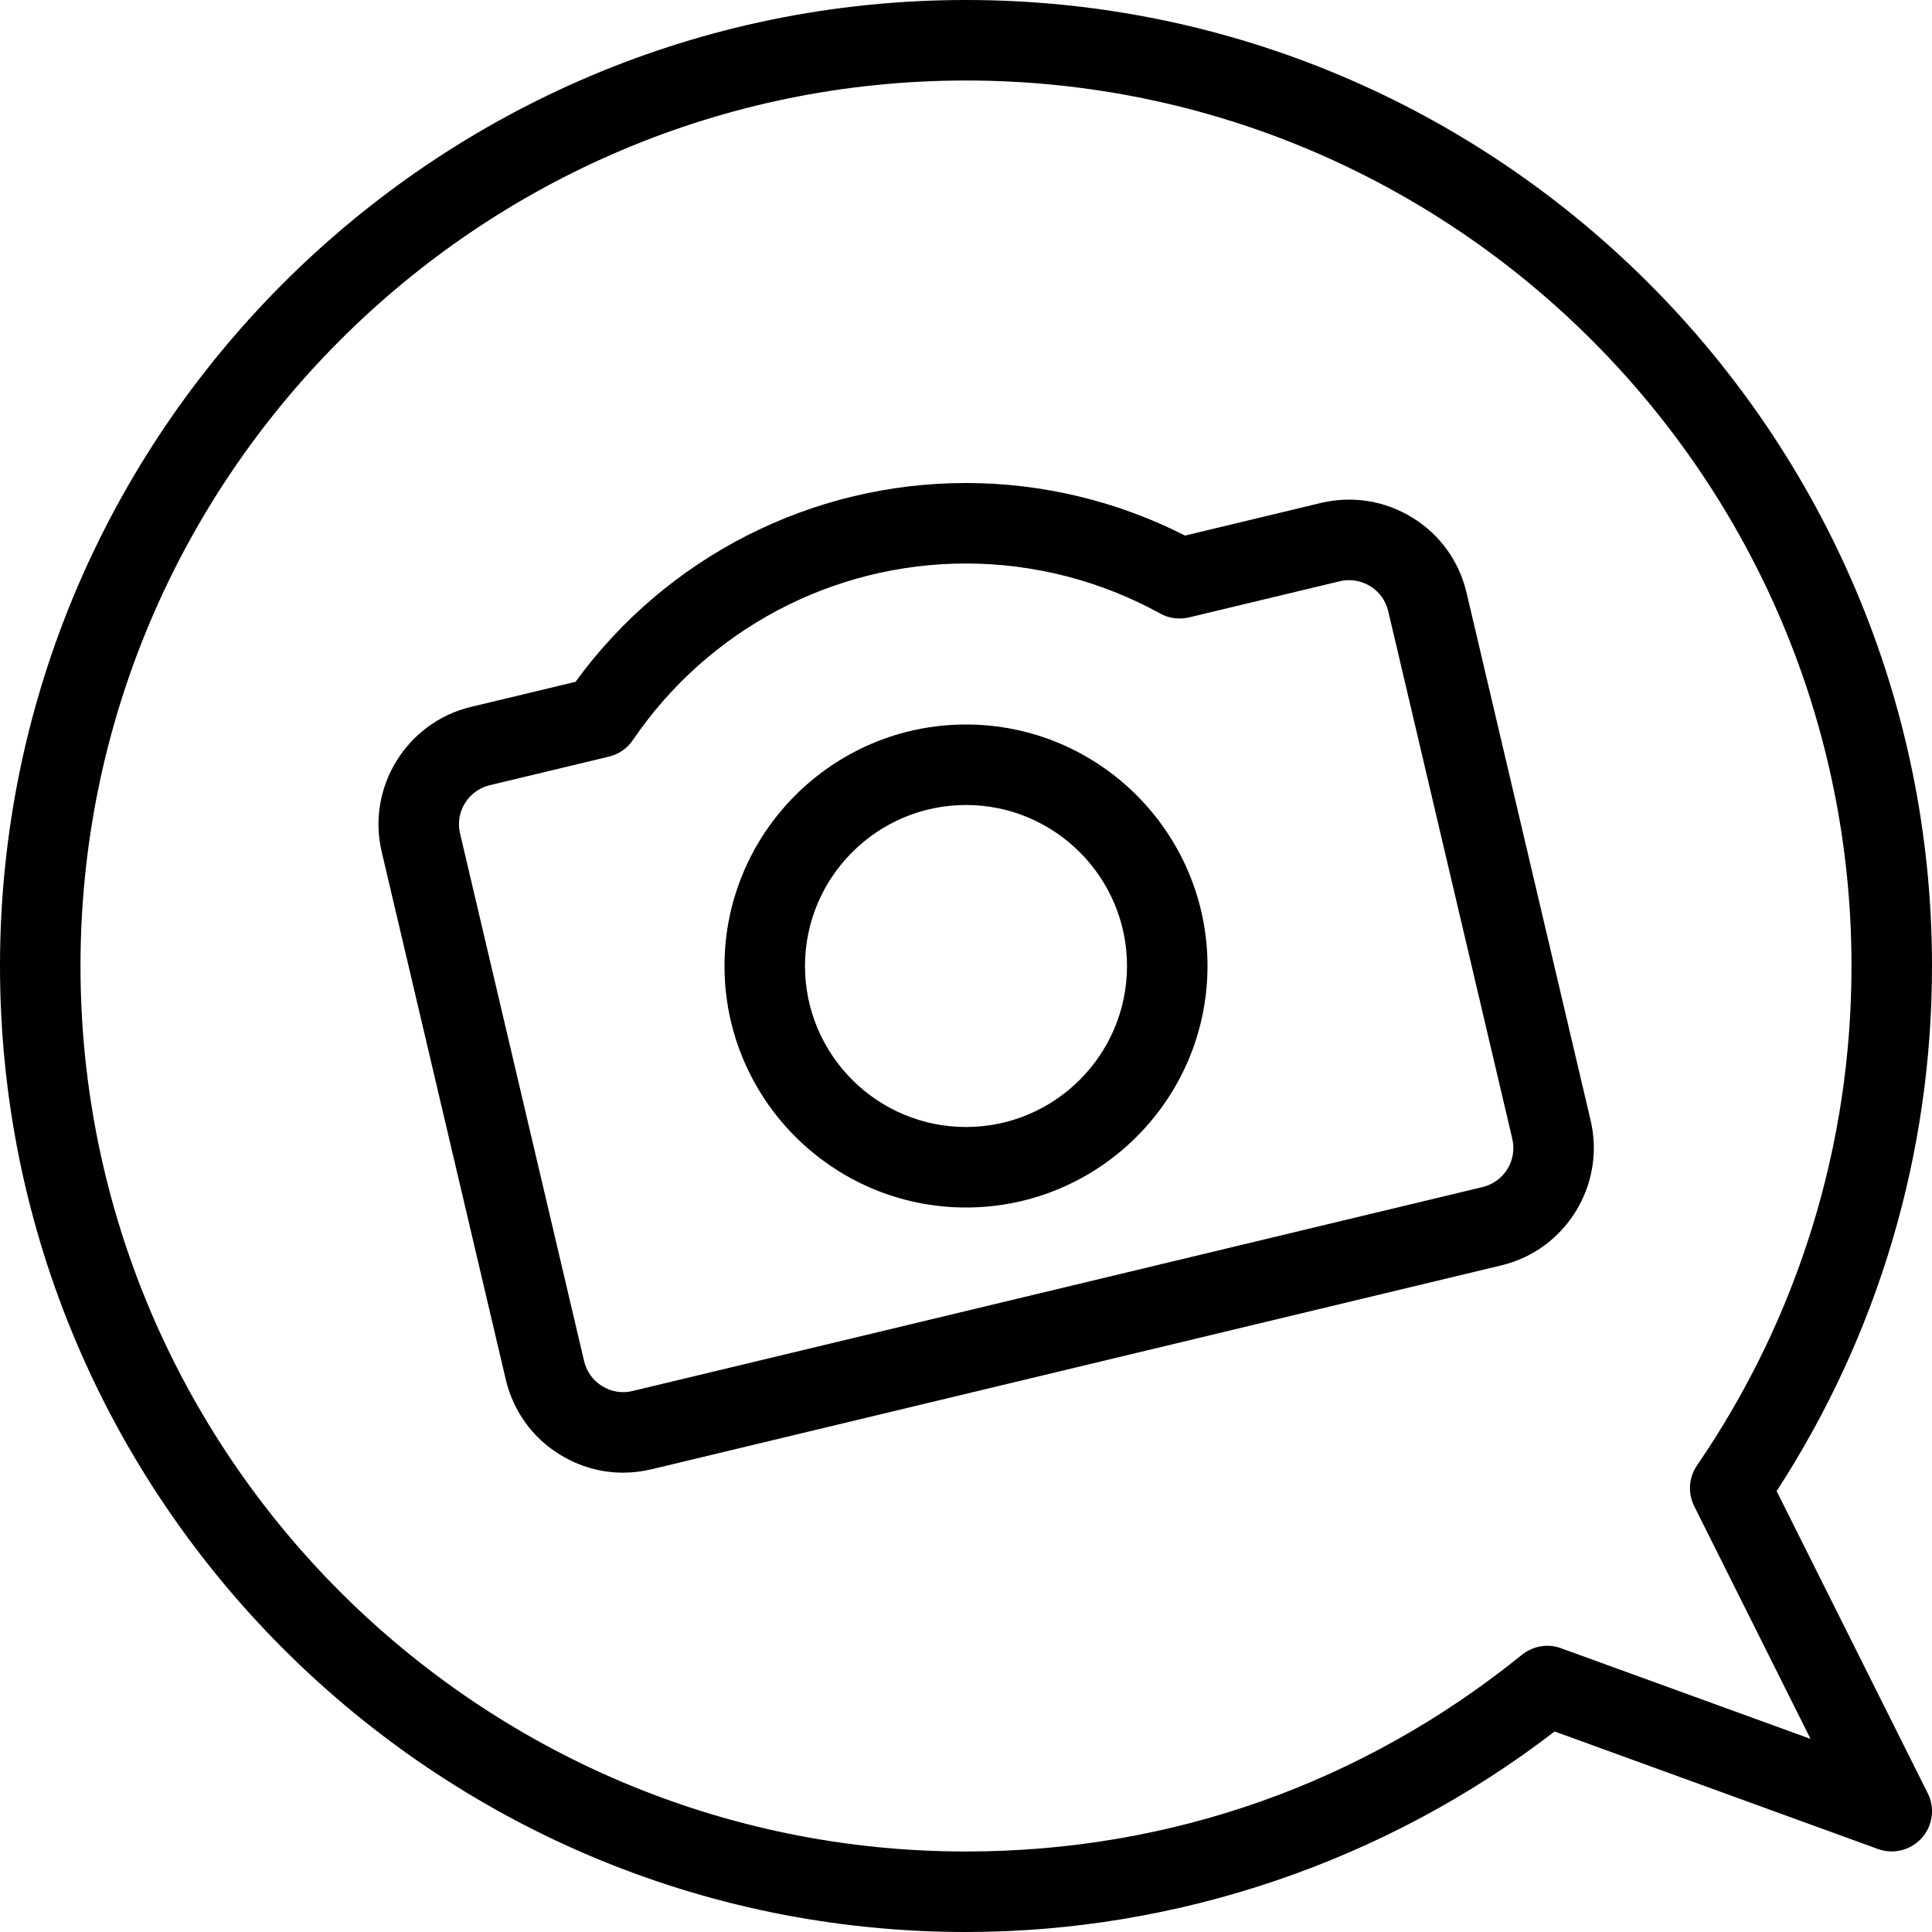
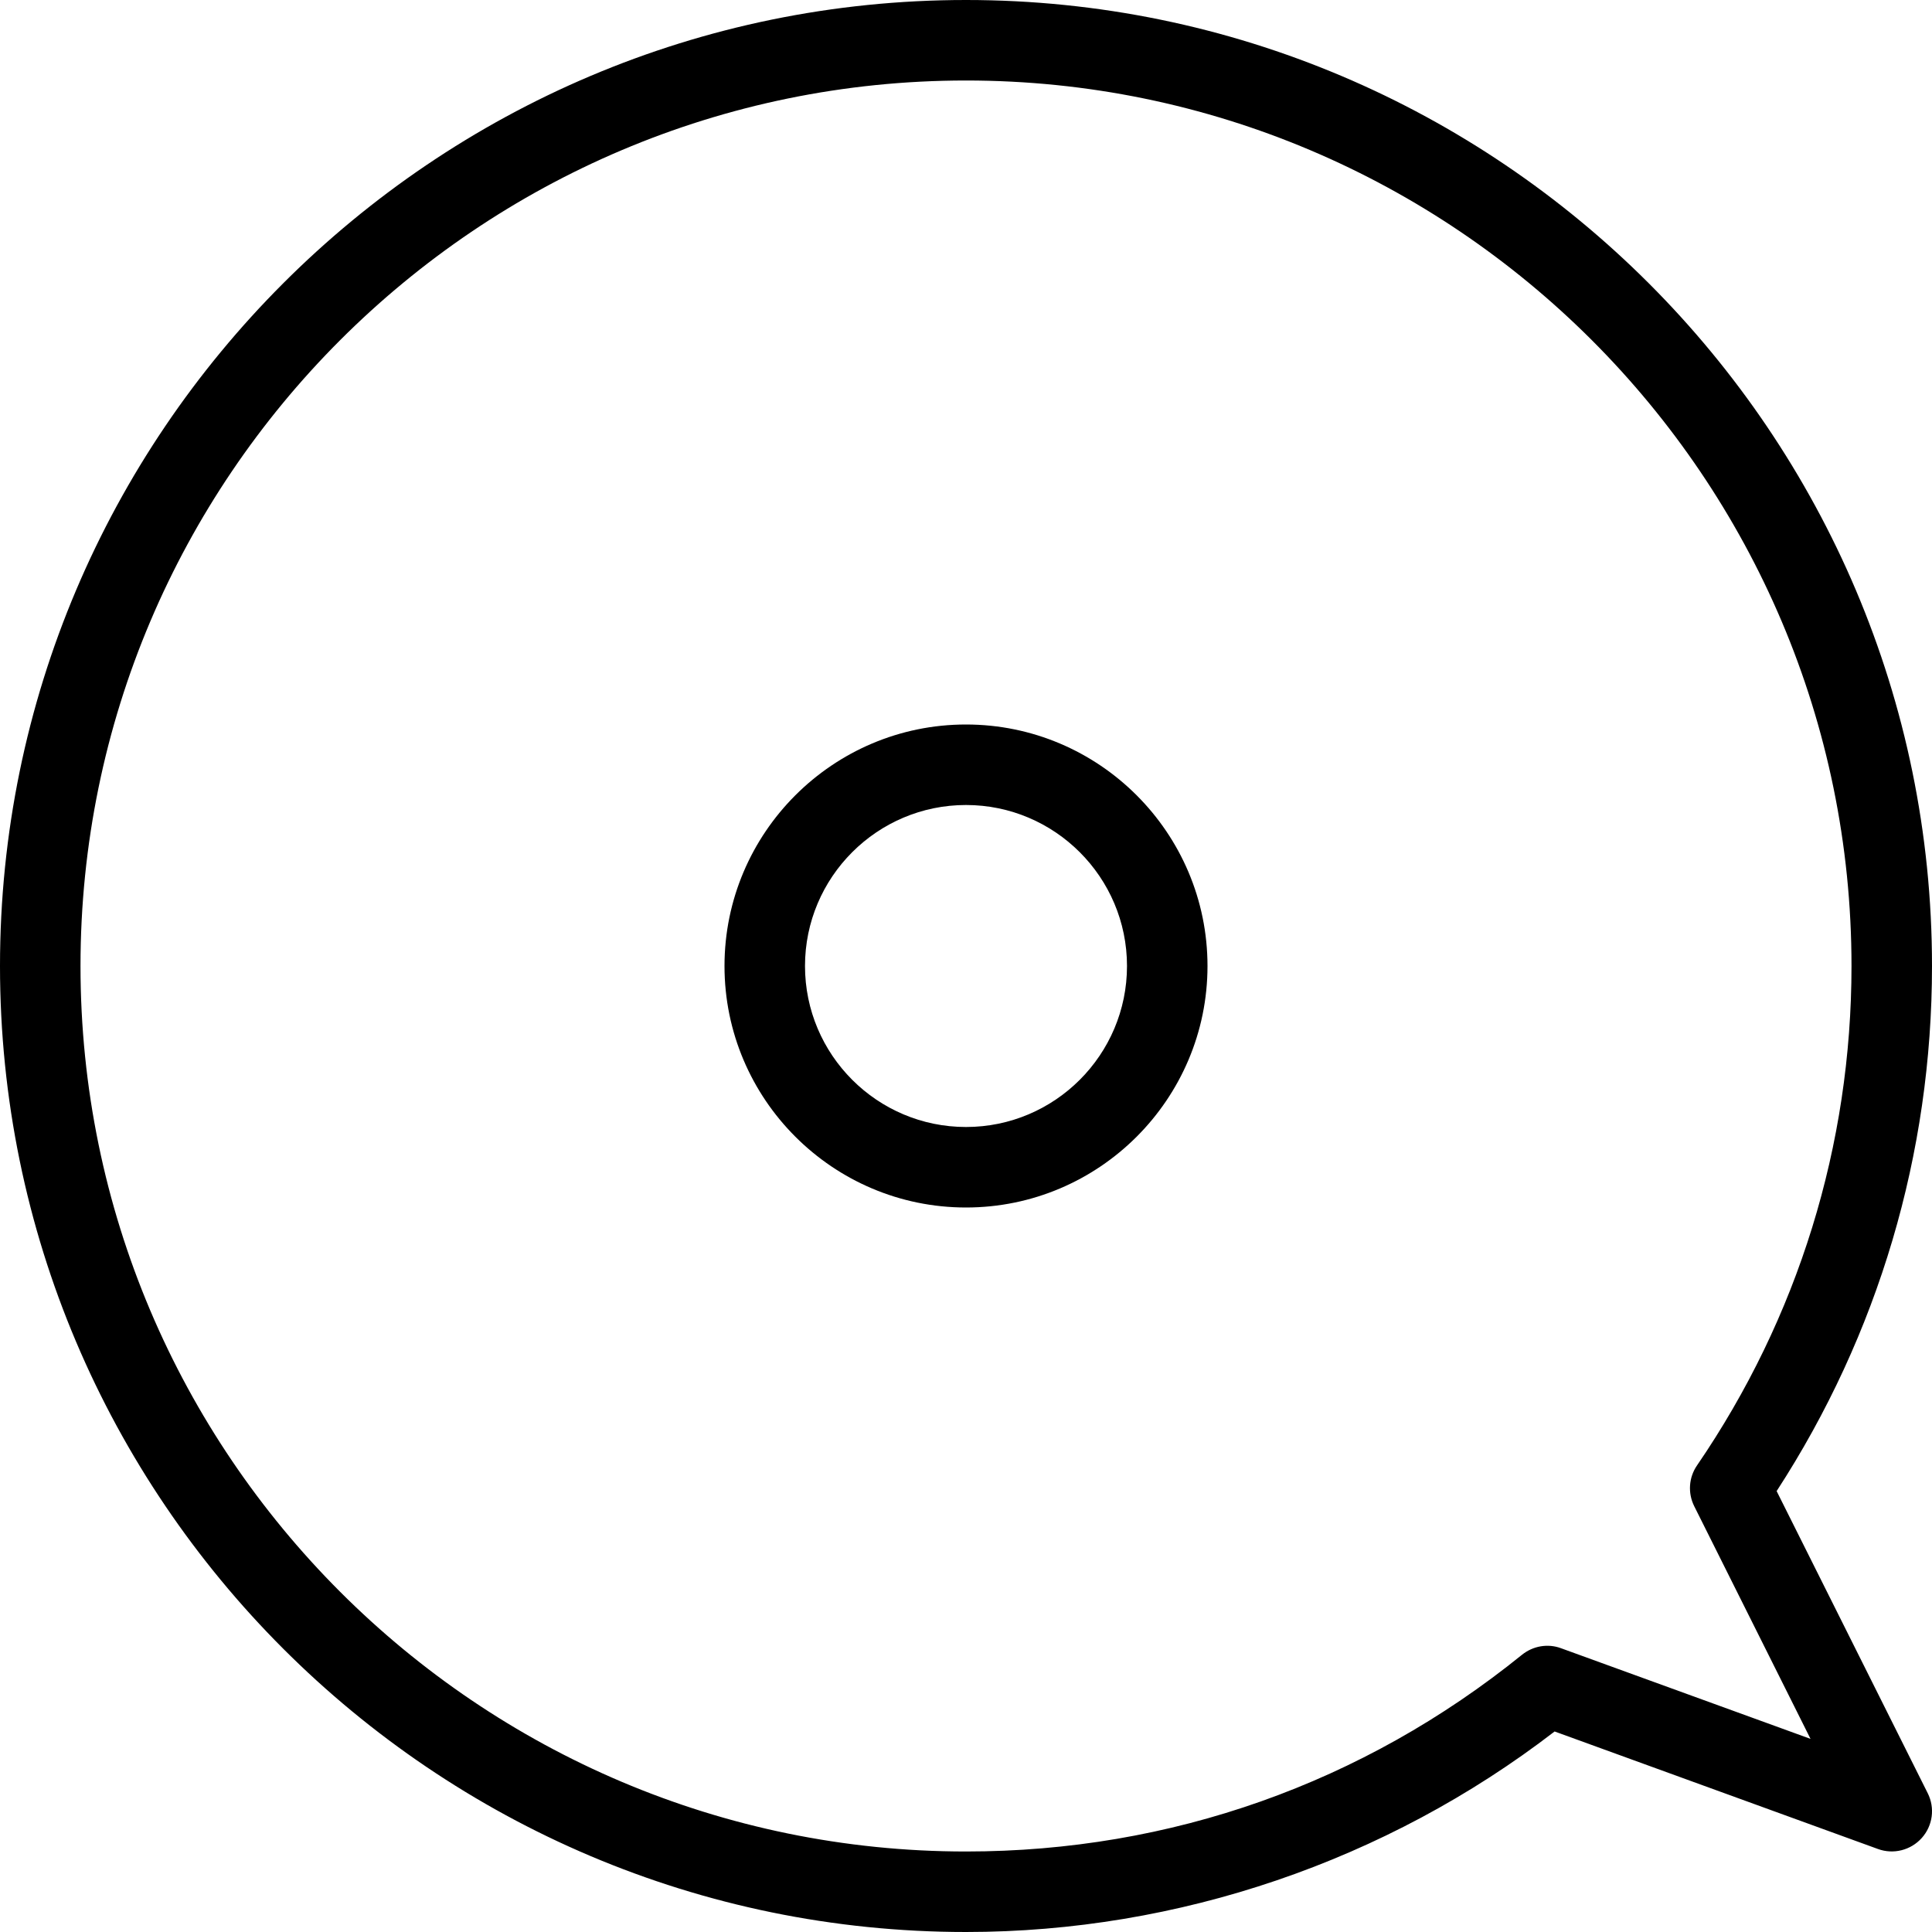
<svg xmlns="http://www.w3.org/2000/svg" id="Layer_1" style="enable-background:new 0 0 24 24;" version="1.1" viewBox="0 0 24 24" xml:space="preserve">
  <g>
    <g>
      <path d="M12,24C5.383,24,0,18.617,0,12S5.383,0,12,0s12,5.383,12,12c0,2.329-0.666,4.577-1.93,6.523l1.877,3.753    c0.092,0.183,0.063,0.403-0.074,0.556c-0.137,0.153-0.353,0.207-0.544,0.137l-4.017-1.46C17.222,23.118,14.637,24,12,24z M12,1    C5.934,1,1,5.935,1,12s4.935,11,11,11c2.54,0,4.929-0.845,6.907-2.444c0.137-0.11,0.321-0.142,0.485-0.081l3.099,1.126    l-1.445-2.891c-0.081-0.163-0.068-0.356,0.035-0.506C22.336,16.371,23,14.225,23,12C23,5.935,18.065,1,12,1z" />
    </g>
    <g>
      <path d="M12,15c-1.654,0-3-1.346-3-3s1.346-3,3-3s3,1.346,3,3S13.654,15,12,15z M12,10c-1.103,0-2,0.897-2,2s0.897,2,2,2    s2-0.897,2-2S13.102,10,12,10z" />
    </g>
    <g>
-       <path d="M7.74,18.294c-0.274,0-0.544-0.076-0.784-0.224c-0.342-0.21-0.581-0.542-0.673-0.933l-1.541-6.554    c-0.19-0.801,0.308-1.61,1.109-1.802L7.149,8.47C8.278,6.92,10.077,6,12,6c0.944,0,1.881,0.225,2.721,0.653l1.687-0.405    c0.392-0.093,0.794-0.029,1.137,0.182c0.342,0.21,0.581,0.542,0.673,0.933l1.541,6.554c0.189,0.801-0.308,1.61-1.109,1.802    L8.093,18.252C7.975,18.28,7.857,18.294,7.74,18.294z M12,7c-1.657,0-3.204,0.82-4.138,2.193C7.793,9.296,7.686,9.37,7.565,9.399    L6.084,9.754c-0.267,0.064-0.433,0.333-0.369,0.6l1.541,6.554c0.031,0.13,0.11,0.241,0.225,0.311    c0.113,0.07,0.248,0.093,0.379,0.06l10.557-2.533c0.267-0.064,0.433-0.333,0.369-0.6c0,0,0,0,0-0.001l-1.541-6.553    c-0.031-0.13-0.11-0.241-0.225-0.311c-0.114-0.069-0.249-0.092-0.379-0.06L14.769,7.67c-0.121,0.028-0.25,0.012-0.357-0.049    C13.676,7.215,12.842,7,12,7z" />
-     </g>
+       </g>
  </g>
  <g />
  <g />
  <g />
  <g />
  <g />
  <g />
  <g />
  <g />
  <g />
  <g />
  <g />
  <g />
  <g />
  <g />
  <g />
</svg>